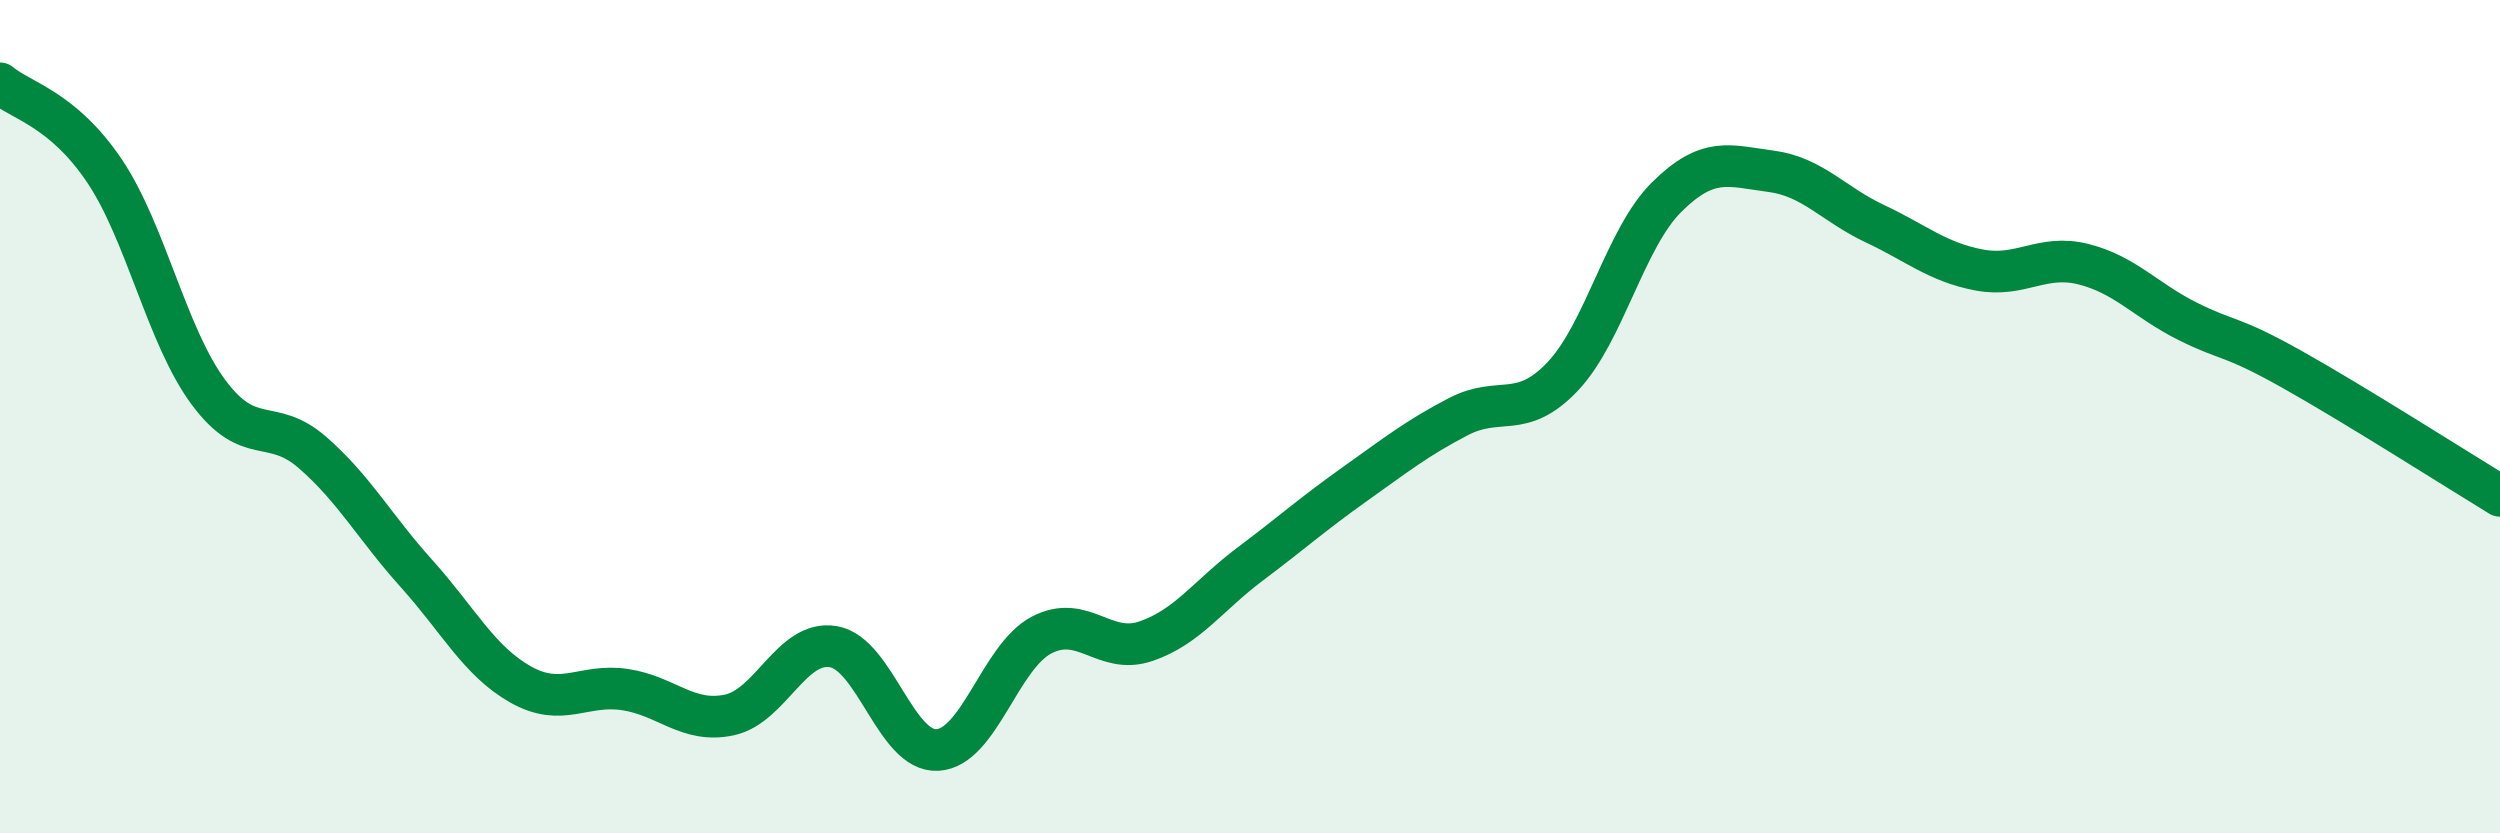
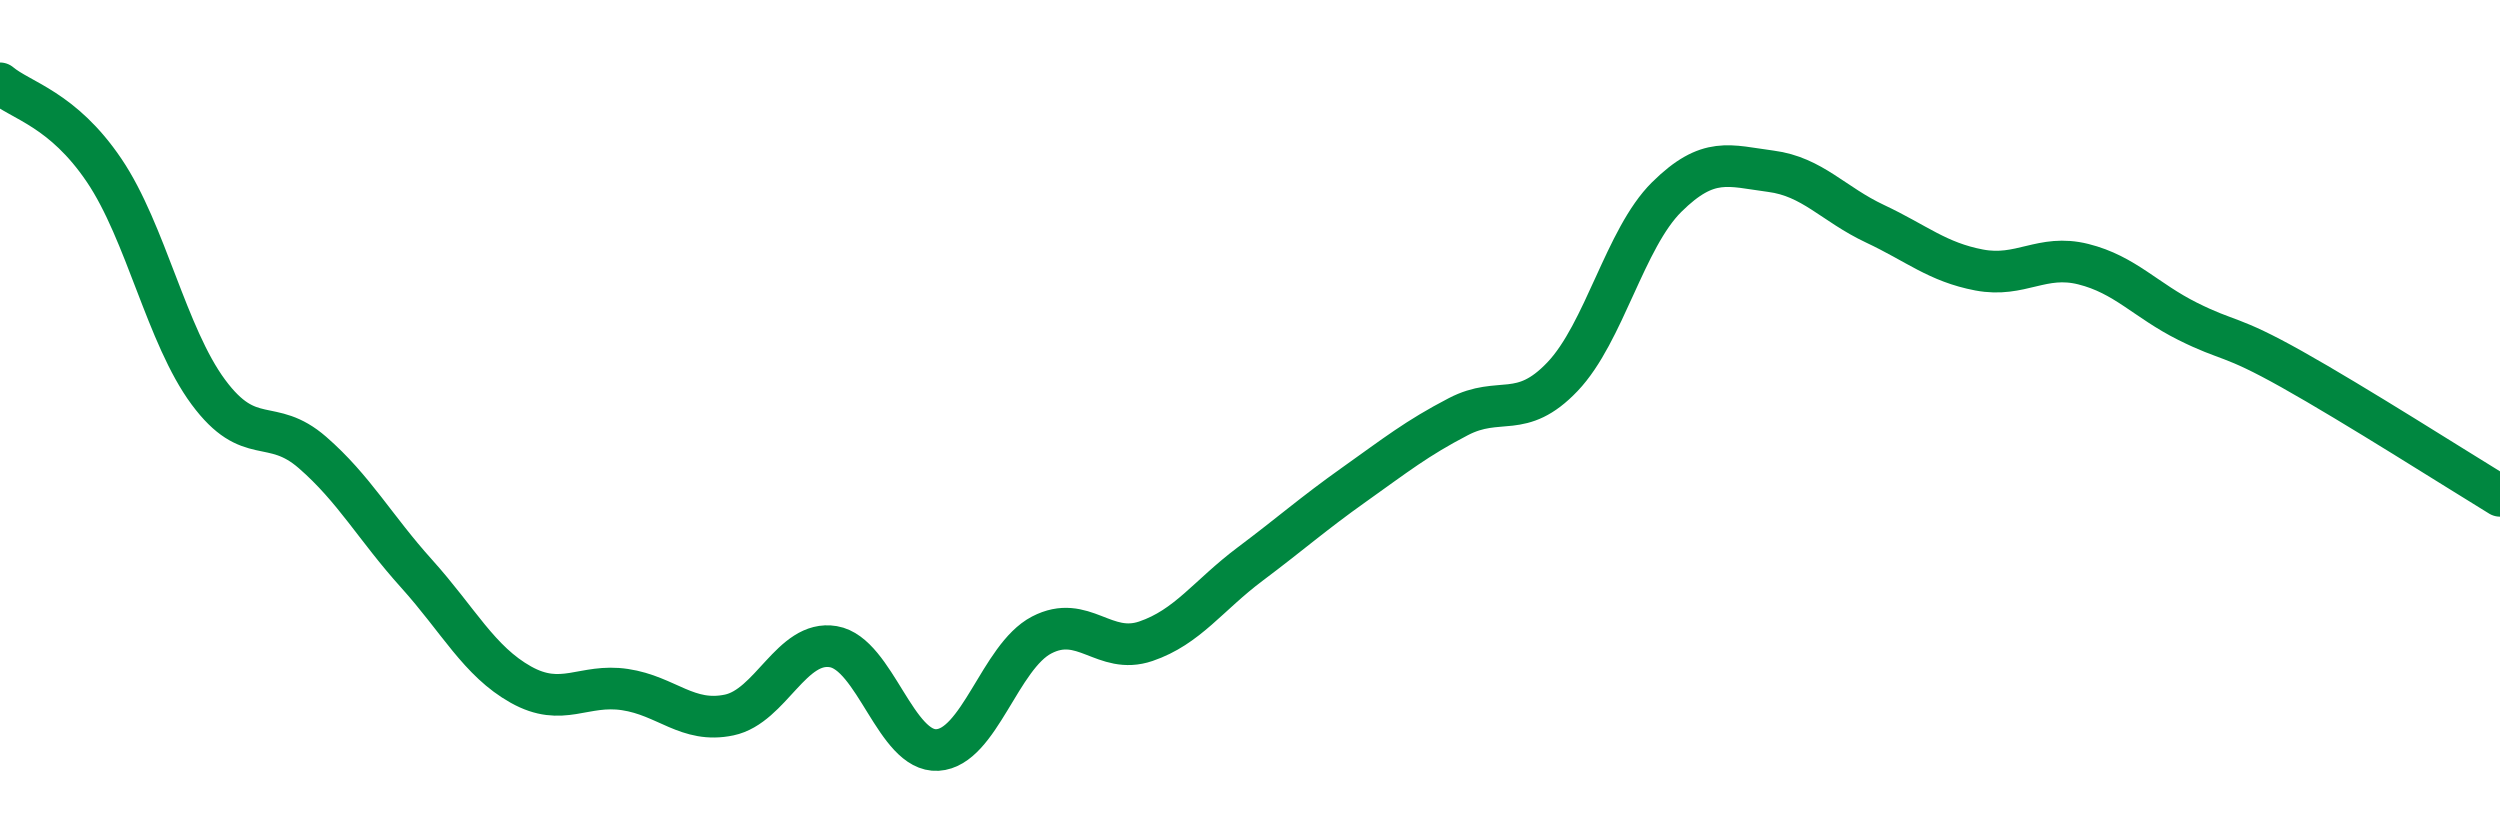
<svg xmlns="http://www.w3.org/2000/svg" width="60" height="20" viewBox="0 0 60 20">
-   <path d="M 0,2 C 0.5,2.42 1.5,2.61 2.5,4.09 C 3.5,5.57 4,8.06 5,9.41 C 6,10.76 6.5,9.99 7.5,10.86 C 8.5,11.73 9,12.66 10,13.77 C 11,14.88 11.5,15.87 12.5,16.43 C 13.5,16.99 14,16.4 15,16.55 C 16,16.7 16.5,17.37 17.5,17.16 C 18.5,16.95 19,15.35 20,15.52 C 21,15.69 21.5,18.06 22.5,18 C 23.5,17.94 24,15.76 25,15.24 C 26,14.72 26.5,15.73 27.5,15.39 C 28.5,15.05 29,14.29 30,13.54 C 31,12.79 31.5,12.34 32.5,11.63 C 33.5,10.92 34,10.52 35,10 C 36,9.48 36.5,10.09 37.5,9.04 C 38.5,7.99 39,5.72 40,4.73 C 41,3.74 41.5,3.98 42.5,4.11 C 43.5,4.24 44,4.9 45,5.37 C 46,5.84 46.5,6.29 47.5,6.48 C 48.5,6.67 49,6.09 50,6.34 C 51,6.59 51.5,7.21 52.5,7.71 C 53.5,8.21 53.5,8.02 55,8.86 C 56.5,9.7 59,11.29 60,11.9L60 20L0 20Z" fill="#008740" opacity="0.1" stroke-linecap="round" stroke-linejoin="round" />
  <path d="M 0,2 C 0.5,2.42 1.5,2.61 2.5,4.09 C 3.5,5.57 4,8.06 5,9.41 C 6,10.76 6.5,9.99 7.5,10.86 C 8.5,11.73 9,12.66 10,13.77 C 11,14.88 11.5,15.87 12.5,16.43 C 13.5,16.99 14,16.4 15,16.55 C 16,16.7 16.5,17.37 17.5,17.16 C 18.5,16.95 19,15.35 20,15.52 C 21,15.69 21.5,18.06 22.5,18 C 23.5,17.94 24,15.76 25,15.24 C 26,14.72 26.5,15.73 27.5,15.39 C 28.5,15.05 29,14.29 30,13.54 C 31,12.79 31.5,12.34 32.5,11.63 C 33.5,10.92 34,10.52 35,10 C 36,9.48 36.5,10.09 37.5,9.04 C 38.5,7.99 39,5.72 40,4.73 C 41,3.74 41.5,3.98 42.5,4.11 C 43.5,4.24 44,4.9 45,5.37 C 46,5.84 46.5,6.29 47.5,6.48 C 48.5,6.67 49,6.09 50,6.34 C 51,6.59 51.5,7.21 52.5,7.71 C 53.5,8.21 53.5,8.02 55,8.86 C 56.5,9.7 59,11.29 60,11.9" stroke="#008740" stroke-width="1" fill="none" stroke-linecap="round" stroke-linejoin="round" />
</svg>